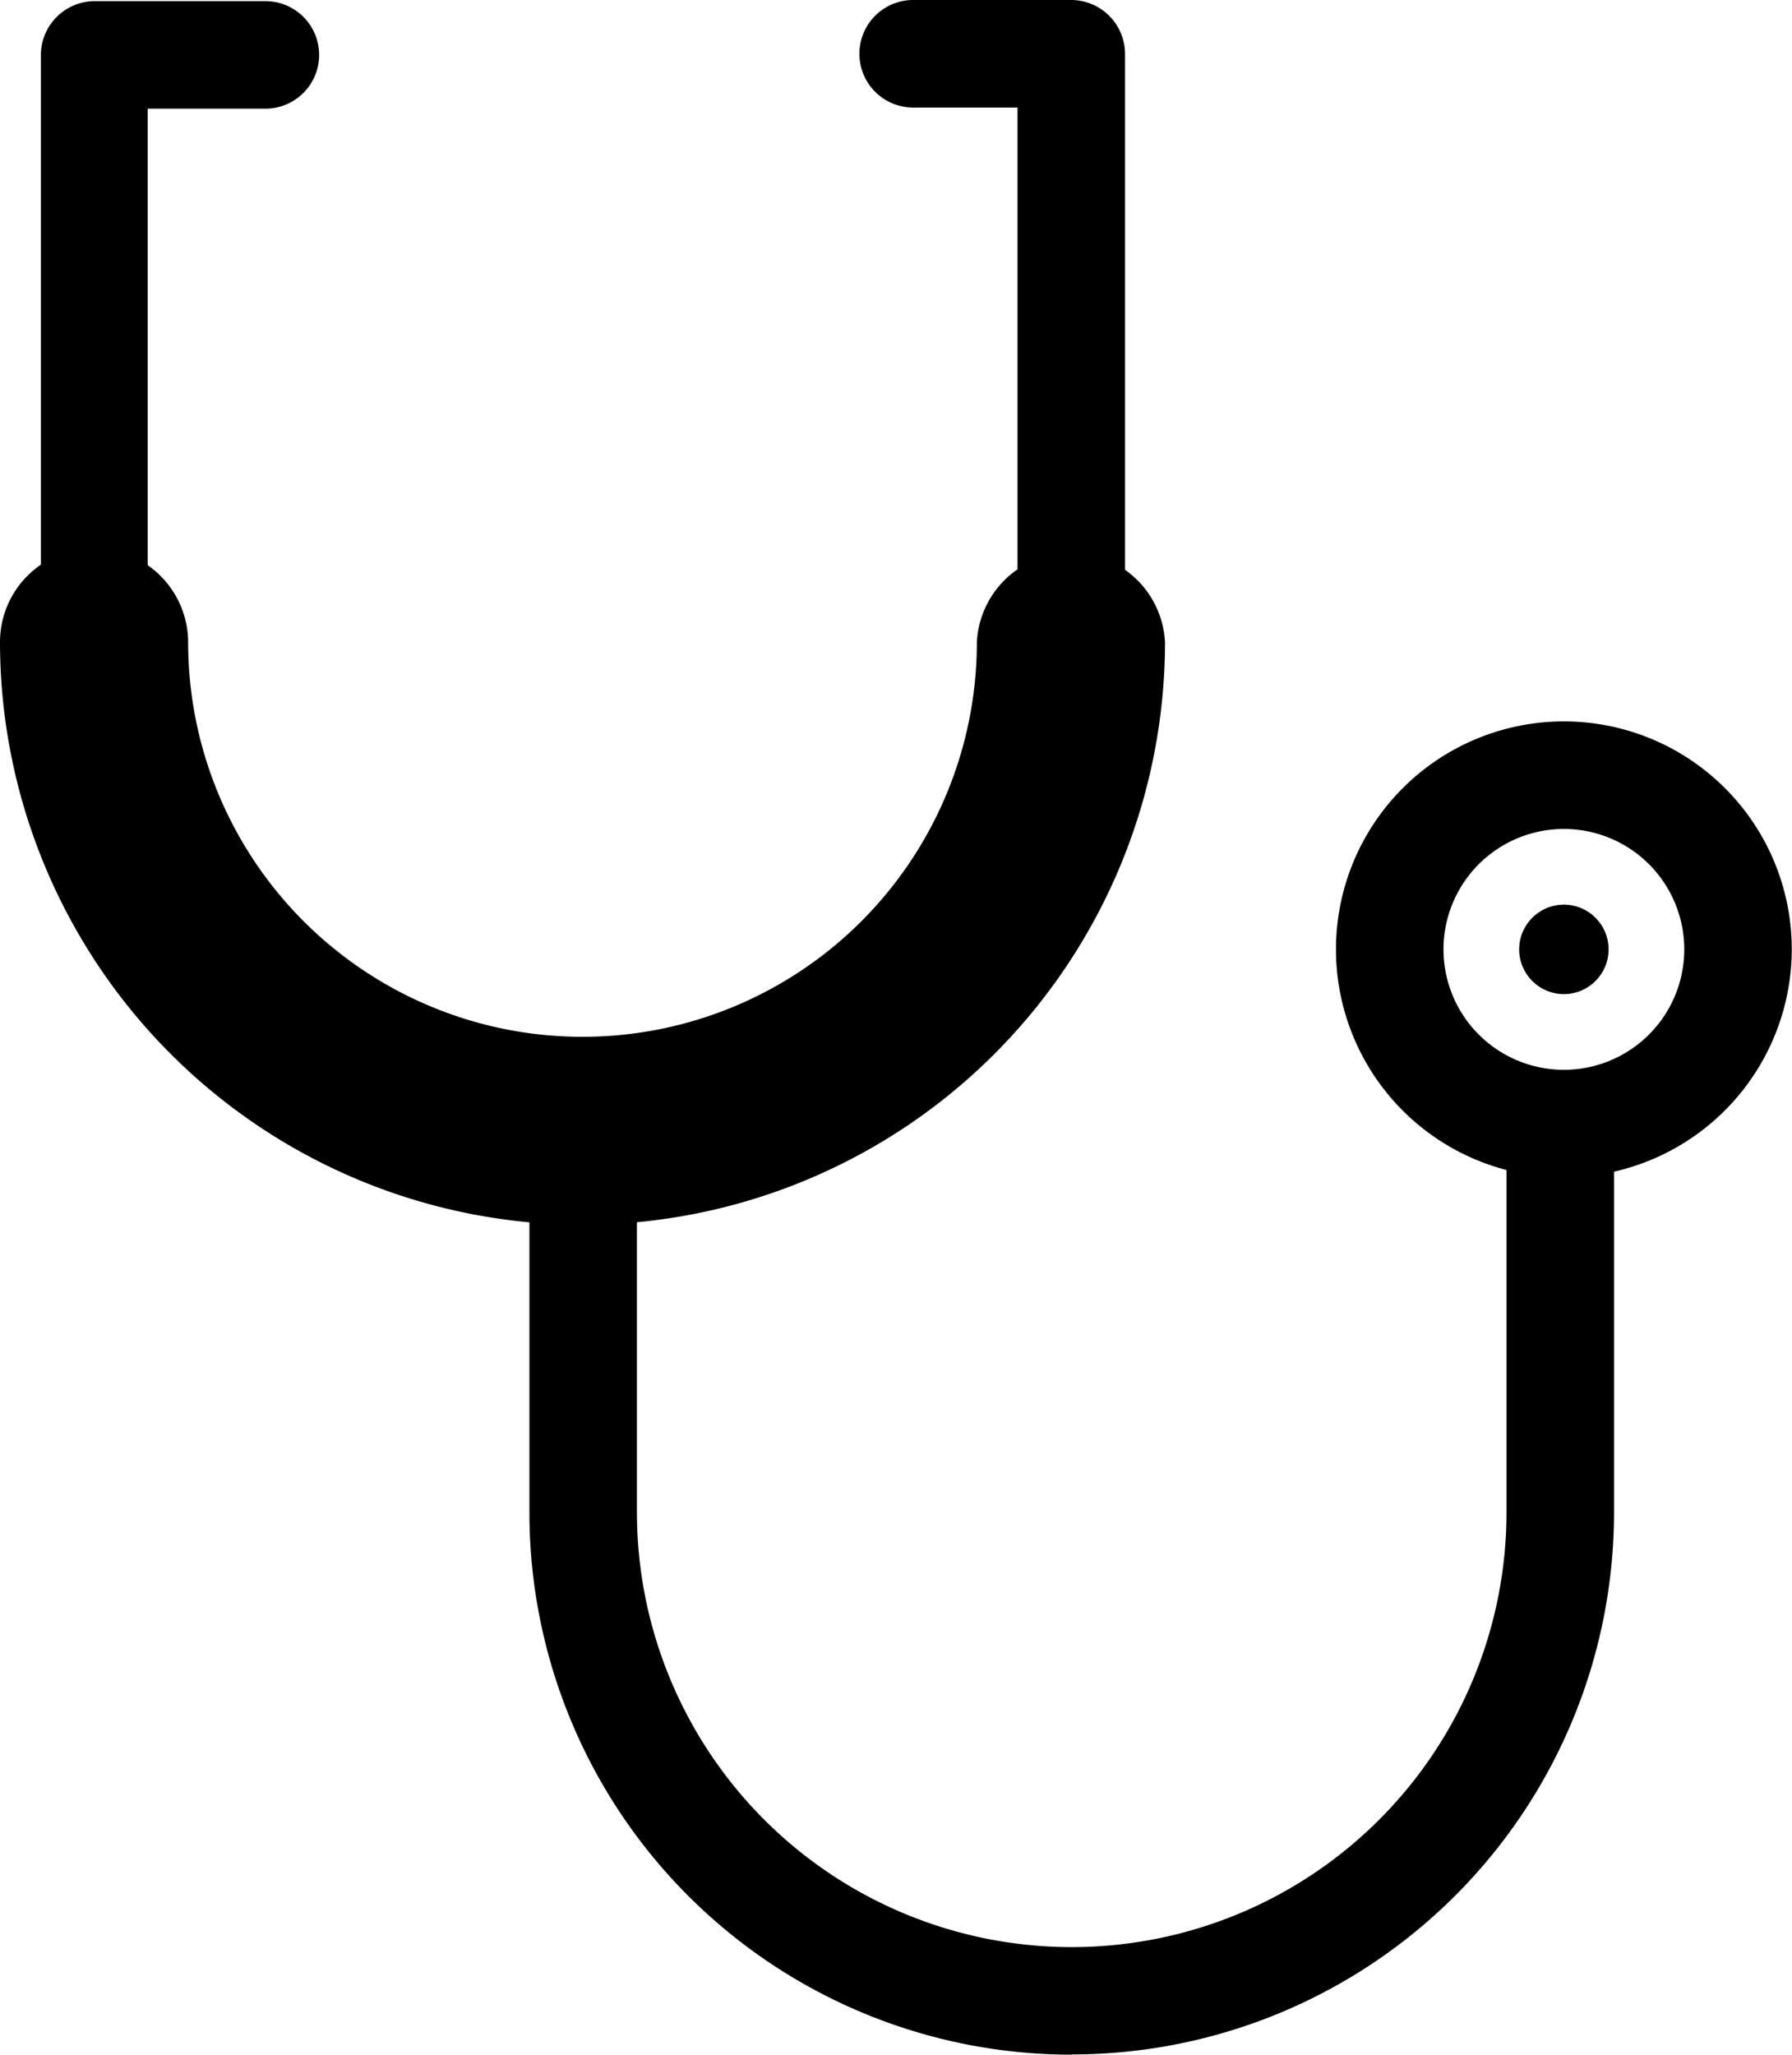
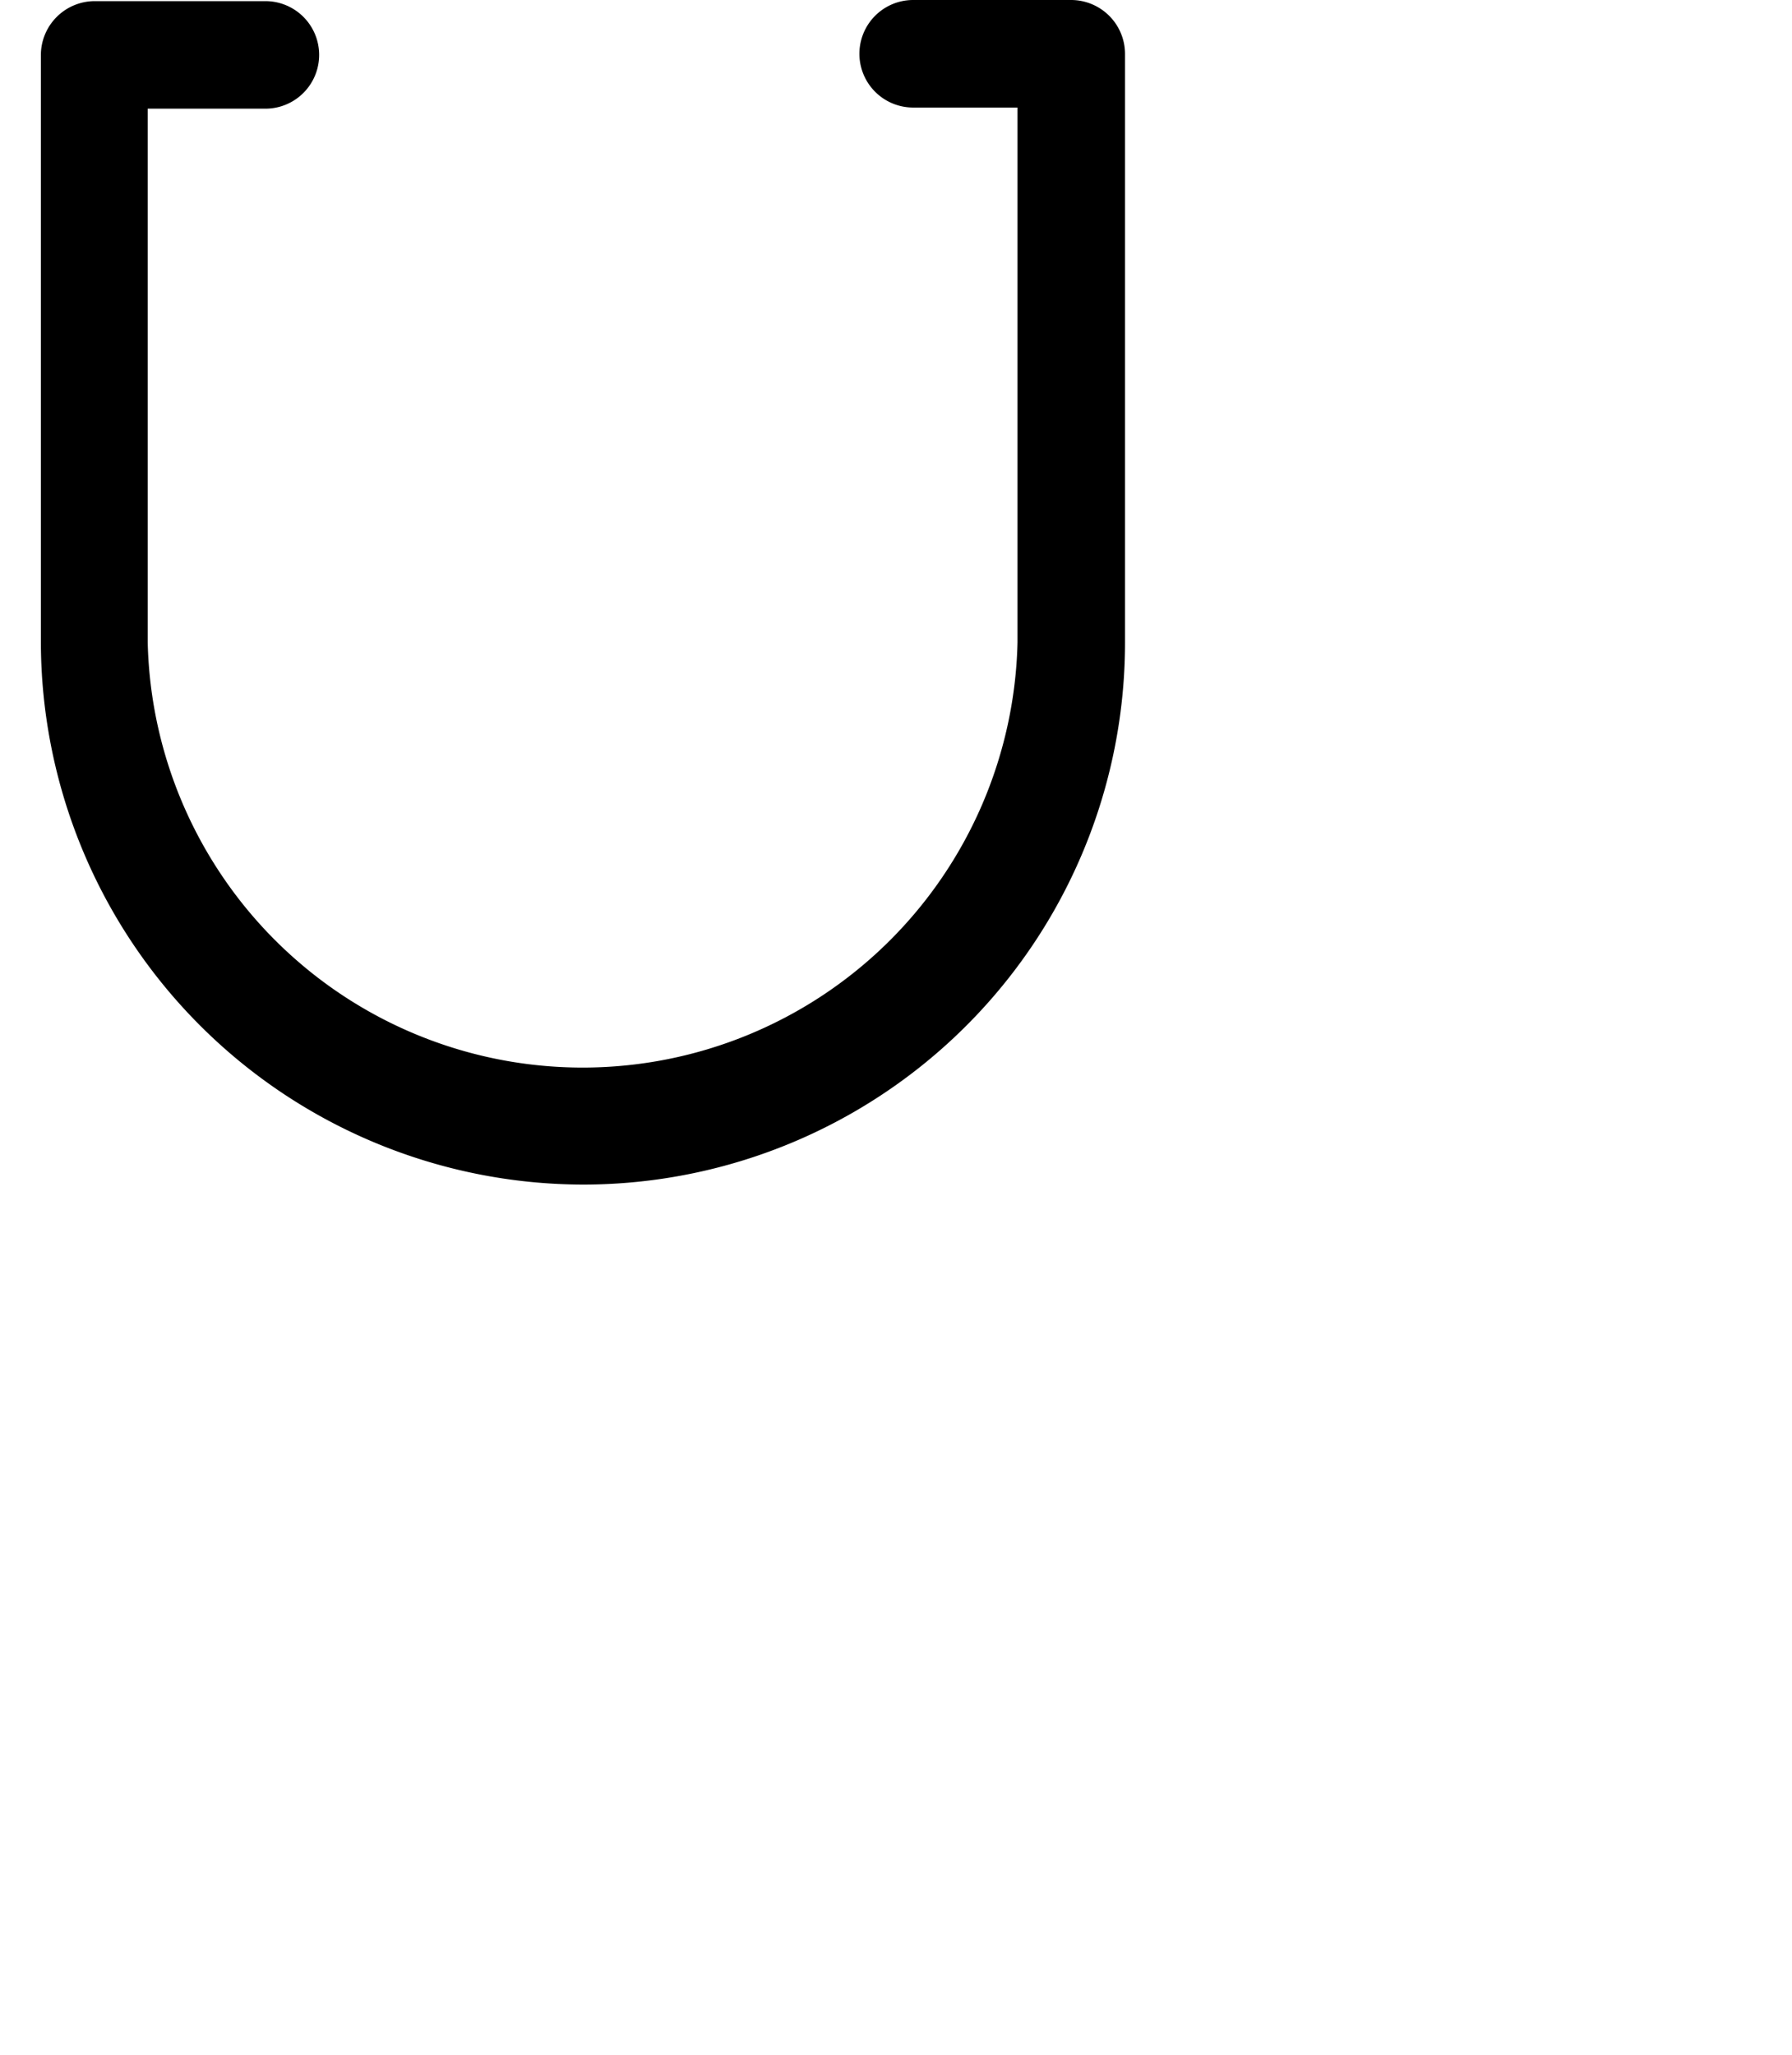
<svg xmlns="http://www.w3.org/2000/svg" viewBox="0 0 79.34 90.94">
  <path d="M25.81,52.43a24.05,24.05,0,0,1-24-24v-26A2.39,2.39,0,0,1,4.16.05h7.59a2.38,2.38,0,1,1,0,4.76H6.54V28.43a19.26,19.26,0,0,0,38.51,0V4.76H40.43a2.38,2.38,0,0,1,0-4.76h7a2.39,2.39,0,0,1,2.38,2.38V28.43A24,24,0,0,1,25.81,52.43Z" />
-   <path d="M47.44,90.94a24,24,0,0,1-24-24V50.58a2.38,2.38,0,0,1,4.76,0V66.93a19.25,19.25,0,1,0,38.5,0V50.58a2.38,2.38,0,0,1,4.76,0V66.93a24,24,0,0,1-24,24Z" />
-   <path d="M69.24,52.11A10.09,10.09,0,1,1,79.33,42,10.11,10.11,0,0,1,69.24,52.11Zm0-15.42A5.33,5.33,0,1,0,74.57,42,5.33,5.33,0,0,0,69.24,36.69Z" />
-   <circle cx="69.24" cy="42.02" r="1.98" />
-   <path d="M25.8,54.21A25.81,25.81,0,0,1,0,28.43a4.15,4.15,0,0,1,4.16-4.16h0a4.17,4.17,0,0,1,4.17,4.16,17.46,17.46,0,0,0,34.92,0,4.17,4.17,0,0,1,8.33,0A25.8,25.8,0,0,1,25.8,54.21Z" />
</svg>